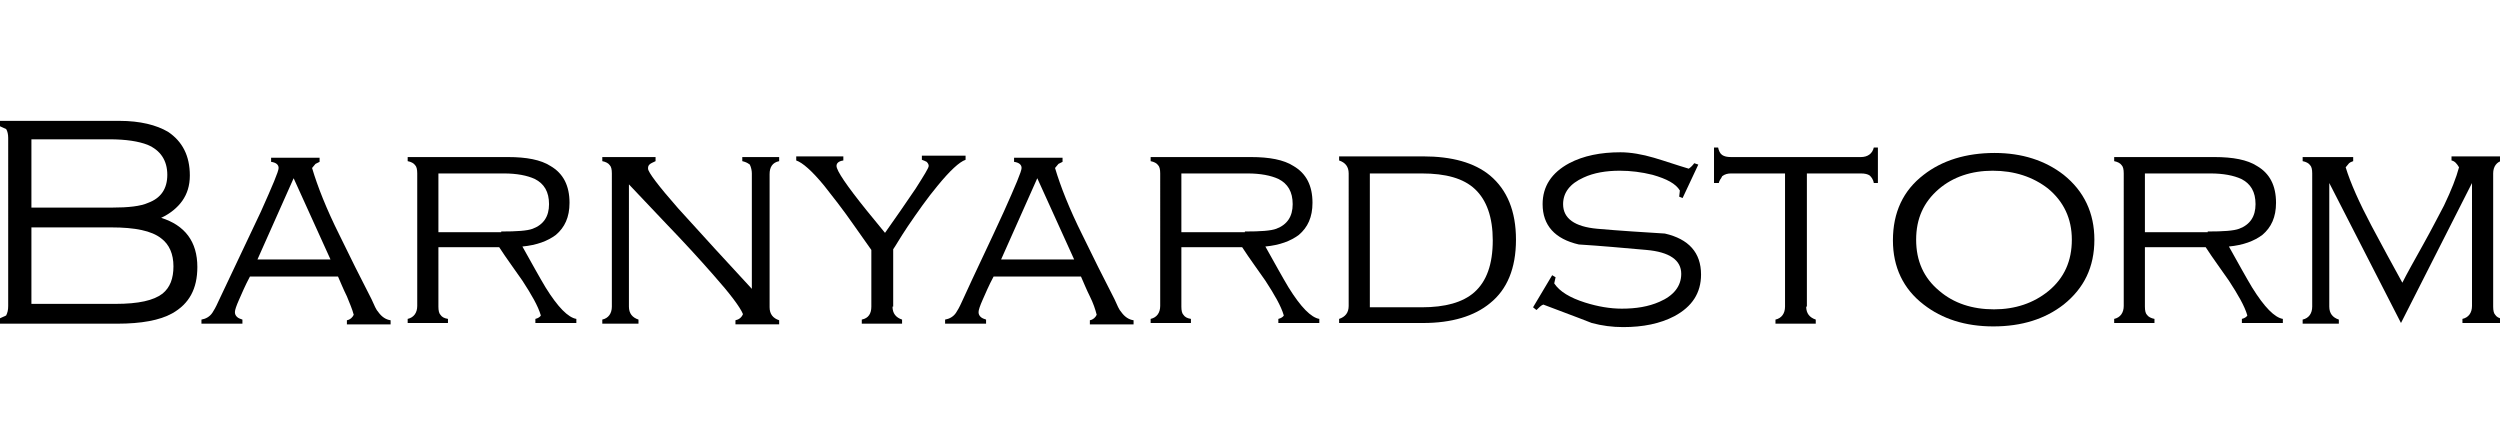
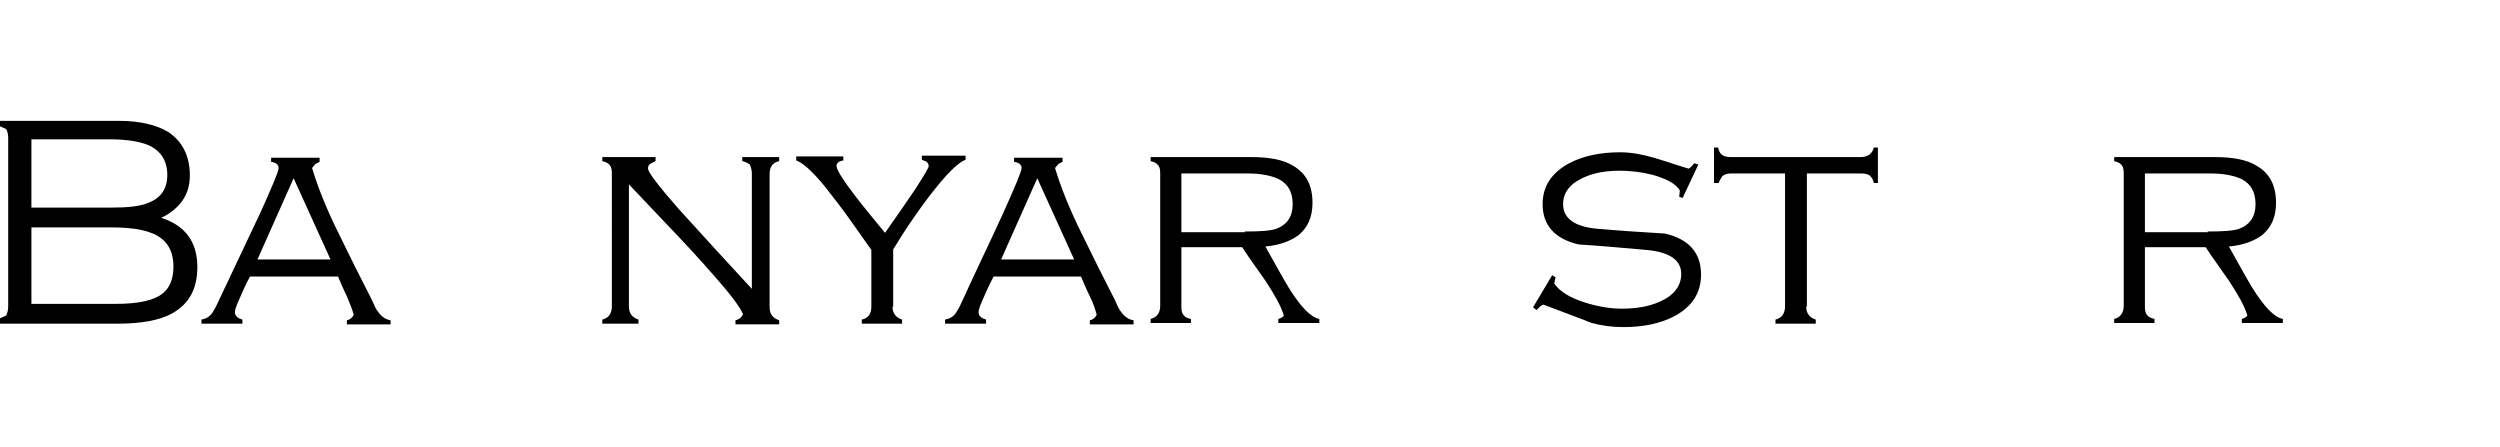
<svg xmlns="http://www.w3.org/2000/svg" version="1.1" id="レイヤー_1" x="0px" y="0px" viewBox="0 0 366.1 65.4" style="enable-background:new 0 0 366.1 65.4;" xml:space="preserve">
  <g>
    <path d="M28.9,39.1c0,3.2-1.2,5.4-3.7,6.8c-1.8,1-4.5,1.5-8,1.5H-0.2v-0.7l1.1-0.5c0.2-0.4,0.3-0.8,0.3-1.4V20.2   c0-0.5-0.1-1-0.3-1.3l-1.1-0.5v-0.7h17.7c3,0,5.4,0.6,7.1,1.6c2.1,1.4,3.2,3.5,3.2,6.4c0,1.5-0.4,2.7-1.1,3.7   c-0.7,1-1.8,1.9-3.1,2.5C27.1,33,28.9,35.4,28.9,39.1 M16.4,30.4c2.4,0,4.2-0.2,5.3-0.7c1.9-0.7,2.8-2.1,2.8-4.1   c0-2.1-1-3.6-2.9-4.4c-1.3-0.5-3.1-0.8-5.6-0.8H4.6v10H16.4z M16.9,44.5c3.4,0,5.6-0.5,6.9-1.5c1.1-0.9,1.6-2.2,1.6-4   c0-1.8-0.6-3.2-1.8-4.1c-1.4-1.1-3.8-1.6-7.3-1.6H4.6v11.2H16.9z" />
    <path d="M36.6,40.5c-0.7,1.3-1.2,2.5-1.6,3.4c-0.4,0.9-0.6,1.5-0.6,1.8c0,0.3,0.1,0.5,0.3,0.7c0.2,0.2,0.5,0.3,0.8,0.4v0.6h-6v-0.6   c0.6-0.1,1.2-0.4,1.6-1c0.2-0.3,0.5-0.8,0.9-1.7c2.1-4.4,4.1-8.7,6.2-13.1c1.7-3.8,2.6-5.9,2.6-6.4c0-0.5-0.4-0.8-1.1-0.9v-0.6h7.1   v0.6c-0.2,0.1-0.4,0.2-0.6,0.3c-0.2,0.2-0.3,0.4-0.5,0.6c0.8,2.7,2.1,6,4,9.8c1.5,3.1,3.1,6.3,4.7,9.4c0.4,0.9,0.7,1.6,1,1.9   c0.5,0.7,1.1,1.1,1.8,1.2v0.6h-6.4v-0.6c0.5-0.1,0.8-0.4,1-0.8c-0.2-0.8-0.6-1.7-1-2.7c-0.5-1-0.9-2-1.3-2.9H36.6z M43,26.1   l-5.3,11.9h10.7L43,26.1z" />
-     <path d="M64.2,44.9c0,0.6,0.1,1,0.3,1.2c0.2,0.3,0.5,0.5,1.1,0.6v0.6h-5.9v-0.6c0.9-0.2,1.4-0.9,1.4-1.9V25.4c0-0.6-0.1-1-0.3-1.2   c-0.2-0.3-0.6-0.5-1.1-0.6v-0.6h14.7c2.7,0,4.8,0.4,6.2,1.3c1.9,1.1,2.8,2.9,2.8,5.4c0,2.1-0.7,3.6-2,4.7c-1.2,0.9-2.8,1.5-4.9,1.7   c1.4,2.5,2.5,4.5,3.4,6c1.8,2.9,3.3,4.4,4.5,4.6v0.6h-6v-0.6c0.4-0.1,0.7-0.3,0.8-0.5c-0.4-1.4-1.4-3.1-2.7-5.1   c-1.1-1.6-2.3-3.2-3.4-4.9h-8.9V44.9z M73.4,33.9c2.3,0,3.8-0.1,4.6-0.4c1.6-0.6,2.4-1.8,2.4-3.6c0-1.8-0.7-3-2.1-3.7   c-1.1-0.5-2.6-0.8-4.5-0.8h-9.6v8.6H73.4z" />
    <path d="M92.1,44.9c0,1,0.5,1.6,1.4,1.9v0.6h-5.3v-0.6c0.9-0.2,1.4-0.9,1.4-1.9V25.4c0-0.6-0.1-1-0.3-1.2c-0.2-0.3-0.6-0.5-1.1-0.6   v-0.6H96v0.6c-0.4,0.2-0.7,0.3-0.9,0.5c-0.2,0.2-0.2,0.4-0.2,0.6c0,0.5,1.5,2.5,4.4,5.8c3.6,4,7.2,7.9,10.8,11.8V25.4   c0-0.4-0.1-0.9-0.3-1.3c-0.4-0.3-0.7-0.4-1.1-0.5v-0.6h5.4v0.6c-1,0.2-1.4,0.9-1.4,1.9v19.5c0,1,0.5,1.6,1.4,1.9v0.6h-6.4v-0.6   c0.5-0.1,0.9-0.4,1.1-0.9c-0.4-1-1.9-3-4.3-5.7c-2.1-2.4-4.4-4.9-7-7.6c-3.5-3.7-5.3-5.6-5.4-5.7V44.9z" />
    <path d="M130.7,44.9c0,1,0.5,1.6,1.4,1.9v0.6h-5.9v-0.6c1-0.2,1.4-0.9,1.4-1.9v-8.3c-0.8-1.1-1.6-2.3-2.4-3.4   c-1.8-2.6-3.4-4.6-4.5-6c-1.8-2.2-3.2-3.4-4.1-3.7v-0.6h6.9v0.6c-0.7,0.1-1,0.4-1,0.8c0,0.7,1.5,2.9,4.4,6.5   c0.9,1.1,1.8,2.2,2.7,3.3c1.5-2.1,3-4.3,4.5-6.5c1.2-1.9,1.9-3,1.9-3.3c0-0.2-0.1-0.4-0.3-0.6c-0.2-0.1-0.4-0.2-0.7-0.3v-0.6h6.4   v0.6c-0.9,0.3-2.3,1.6-4.1,3.8c-1.5,1.8-2.9,3.8-4.4,6c-1.2,1.8-1.8,2.9-2.1,3.3V44.9z" />
    <path d="M145.5,40.5c-0.7,1.3-1.2,2.5-1.6,3.4c-0.4,0.9-0.6,1.5-0.6,1.8c0,0.3,0.1,0.5,0.3,0.7c0.2,0.2,0.5,0.3,0.8,0.4v0.6h-6   v-0.6c0.6-0.1,1.2-0.4,1.6-1c0.2-0.3,0.5-0.8,0.9-1.7c2-4.4,4.1-8.7,6.1-13.1c1.7-3.8,2.6-5.9,2.6-6.4c0-0.5-0.4-0.8-1.1-0.9v-0.6   h7.1v0.6c-0.2,0.1-0.4,0.2-0.6,0.3c-0.2,0.2-0.3,0.4-0.5,0.6c0.8,2.7,2.1,6,4,9.8c1.5,3.1,3.1,6.3,4.7,9.4c0.4,0.9,0.7,1.6,1,1.9   c0.5,0.7,1.1,1.1,1.8,1.2v0.6h-6.4v-0.6c0.5-0.1,0.8-0.4,1-0.8c-0.2-0.8-0.5-1.7-1-2.7c-0.5-1-0.9-2-1.3-2.9H145.5z M151.9,26.1   l-5.3,11.9h10.7L151.9,26.1z" />
    <path d="M173,44.9c0,0.6,0.1,1,0.3,1.2c0.2,0.3,0.5,0.5,1.1,0.6v0.6h-5.9v-0.6c0.9-0.2,1.4-0.9,1.4-1.9V25.4c0-0.6-0.1-1-0.3-1.2   c-0.2-0.3-0.6-0.5-1.1-0.6v-0.6h14.7c2.7,0,4.8,0.4,6.2,1.3c1.9,1.1,2.8,2.9,2.8,5.4c0,2.1-0.7,3.6-2,4.7c-1.2,0.9-2.8,1.5-4.9,1.7   c1.4,2.5,2.5,4.5,3.4,6c1.8,2.9,3.3,4.4,4.5,4.6v0.6h-6v-0.6c0.4-0.1,0.7-0.3,0.8-0.5c-0.4-1.4-1.4-3.1-2.7-5.1   c-1.1-1.6-2.3-3.2-3.4-4.9H173V44.9z M182.3,33.9c2.3,0,3.8-0.1,4.6-0.4c1.6-0.6,2.4-1.8,2.4-3.6c0-1.8-0.7-3-2.1-3.7   c-1.1-0.5-2.6-0.8-4.5-0.8H173v8.6H182.3z" />
-     <path d="M196.1,22.9h12.3c4.2,0,7.5,0.9,9.8,2.8c2.5,2.1,3.8,5.2,3.8,9.4c0,4.2-1.3,7.3-3.8,9.3c-2.3,1.9-5.6,2.9-9.8,2.9h-12.3   v-0.6c0.9-0.3,1.4-0.9,1.4-1.9V25.4c0-1-0.5-1.6-1.4-1.9V22.9z M208.2,45c3.4,0,6-0.7,7.7-2.2c1.8-1.6,2.7-4.1,2.7-7.6   c0-3.4-0.9-5.9-2.6-7.5c-1.7-1.6-4.3-2.3-7.8-2.3h-7.6V45H208.2z" />
    <path d="M246.4,29l-0.5-0.2l0.1-0.9c-0.6-1-1.9-1.7-4-2.3c-1.6-0.4-3.2-0.6-4.8-0.6c-2,0-3.8,0.3-5.3,1c-2,0.9-3,2.2-3,3.9   c0,2.1,1.7,3.3,5,3.6c3.4,0.3,6.7,0.5,9.9,0.7c3.5,0.8,5.3,2.8,5.3,6c0,2.7-1.3,4.7-3.9,6.1c-2.1,1.1-4.6,1.6-7.5,1.6   c-1.6,0-3.1-0.2-4.6-0.6c-0.2-0.1-2.6-1-7.1-2.7c-0.3,0.1-0.6,0.4-1,0.8l-0.5-0.4l2.8-4.7l0.5,0.3l-0.2,0.9   c0.8,1.2,2.3,2.1,4.5,2.8c1.9,0.6,3.7,0.9,5.4,0.9c2.1,0,3.9-0.3,5.5-1c2.1-0.9,3.2-2.3,3.2-4.1c0-2-1.7-3.2-5.1-3.5   c-3.4-0.3-6.7-0.6-9.9-0.8c-3.5-0.8-5.3-2.8-5.3-5.9c0-2.6,1.3-4.6,3.9-6c2.1-1.1,4.6-1.6,7.5-1.6c1.5,0,3.2,0.3,4.9,0.8   c1.7,0.5,3.4,1.1,5.1,1.6c0.3-0.2,0.6-0.5,0.8-0.8l0.6,0.2L246.4,29z" />
    <path d="M264.5,44.9c0,1,0.5,1.6,1.4,1.9v0.6H260v-0.6c0.9-0.2,1.4-0.9,1.4-1.9V25.4h-7.9c-0.5,0-0.9,0.1-1.3,0.4   c-0.1,0.2-0.2,0.4-0.3,0.5c-0.1,0.2-0.2,0.4-0.2,0.5H251v-5.2h0.6c0.1,0.5,0.3,0.9,0.6,1.1c0.3,0.2,0.7,0.3,1.3,0.3h19   c1,0,1.7-0.5,1.9-1.4h0.6v5.2h-0.6c-0.1-0.6-0.4-0.9-0.6-1.1c-0.3-0.2-0.7-0.3-1.3-0.3h-7.9V44.9z" />
-     <path d="M306.7,35.1c0,4-1.5,7.1-4.5,9.5c-2.7,2.1-6.1,3.2-10.3,3.2c-4.1,0-7.5-1.1-10.2-3.2c-3-2.3-4.5-5.5-4.5-9.4   c0-4.1,1.5-7.3,4.5-9.6c2.7-2.1,6.2-3.2,10.4-3.2c4,0,7.4,1.1,10.1,3.2C305.2,28,306.7,31.2,306.7,35.1 M280.6,35.1   c0,3.1,1.1,5.6,3.4,7.5c2.1,1.8,4.8,2.7,8,2.7c3.1,0,5.8-0.9,8-2.7c2.3-1.9,3.4-4.4,3.4-7.5c0-3.1-1.2-5.6-3.5-7.5   c-2.2-1.7-4.9-2.6-8.1-2.6c-3.1,0-5.8,0.9-7.9,2.7C281.7,29.6,280.6,32,280.6,35.1" />
    <path d="M314.1,44.9c0,0.6,0.1,1,0.3,1.2c0.2,0.3,0.6,0.5,1.1,0.6v0.6h-5.9v-0.6c0.9-0.2,1.4-0.9,1.4-1.9V25.4c0-0.6-0.1-1-0.3-1.2   c-0.2-0.3-0.6-0.5-1.1-0.6v-0.6h14.7c2.7,0,4.8,0.4,6.2,1.3c1.9,1.1,2.8,2.9,2.8,5.4c0,2.1-0.7,3.6-2,4.7c-1.2,0.9-2.8,1.5-4.9,1.7   c1.4,2.5,2.5,4.5,3.4,6c1.8,2.9,3.3,4.4,4.5,4.6v0.6h-6v-0.6c0.4-0.1,0.7-0.3,0.8-0.5c-0.4-1.4-1.4-3.1-2.7-5.1   c-1.1-1.6-2.3-3.2-3.4-4.9h-8.9V44.9z M323.3,33.9c2.3,0,3.8-0.1,4.6-0.4c1.6-0.6,2.4-1.8,2.4-3.6c0-1.8-0.7-3-2.1-3.7   c-1.1-0.5-2.6-0.8-4.5-0.8h-9.6v8.6H323.3z" />
-     <path d="M341.1,26.8v18.1c0,1,0.5,1.6,1.4,1.9v0.6h-5.3v-0.6c0.9-0.2,1.4-0.9,1.4-1.9V25.4c0-0.6-0.1-1-0.3-1.2   c-0.2-0.3-0.6-0.5-1.1-0.6v-0.6h7.4v0.6c-0.3,0.1-0.5,0.2-0.6,0.3c-0.2,0.2-0.3,0.4-0.5,0.6c0.7,2.3,2,5.2,3.8,8.6   c1.5,2.8,3,5.6,4.5,8.3c0.6-1.2,1.6-3,3-5.5c1.4-2.5,2.4-4.5,3.1-5.8c1.1-2.3,1.8-4.1,2.2-5.6c-0.3-0.5-0.6-0.9-1.1-1v-0.6h7.5v0.6   c-0.9,0.2-1.4,0.9-1.4,1.9v19.5c0,0.6,0.1,1,0.3,1.2c0.2,0.3,0.5,0.5,1.1,0.6v0.6h-5.9v-0.6c0.9-0.2,1.4-0.9,1.4-1.9V26.8   l-10.4,20.5L341.1,26.8z" />
  </g>
</svg>